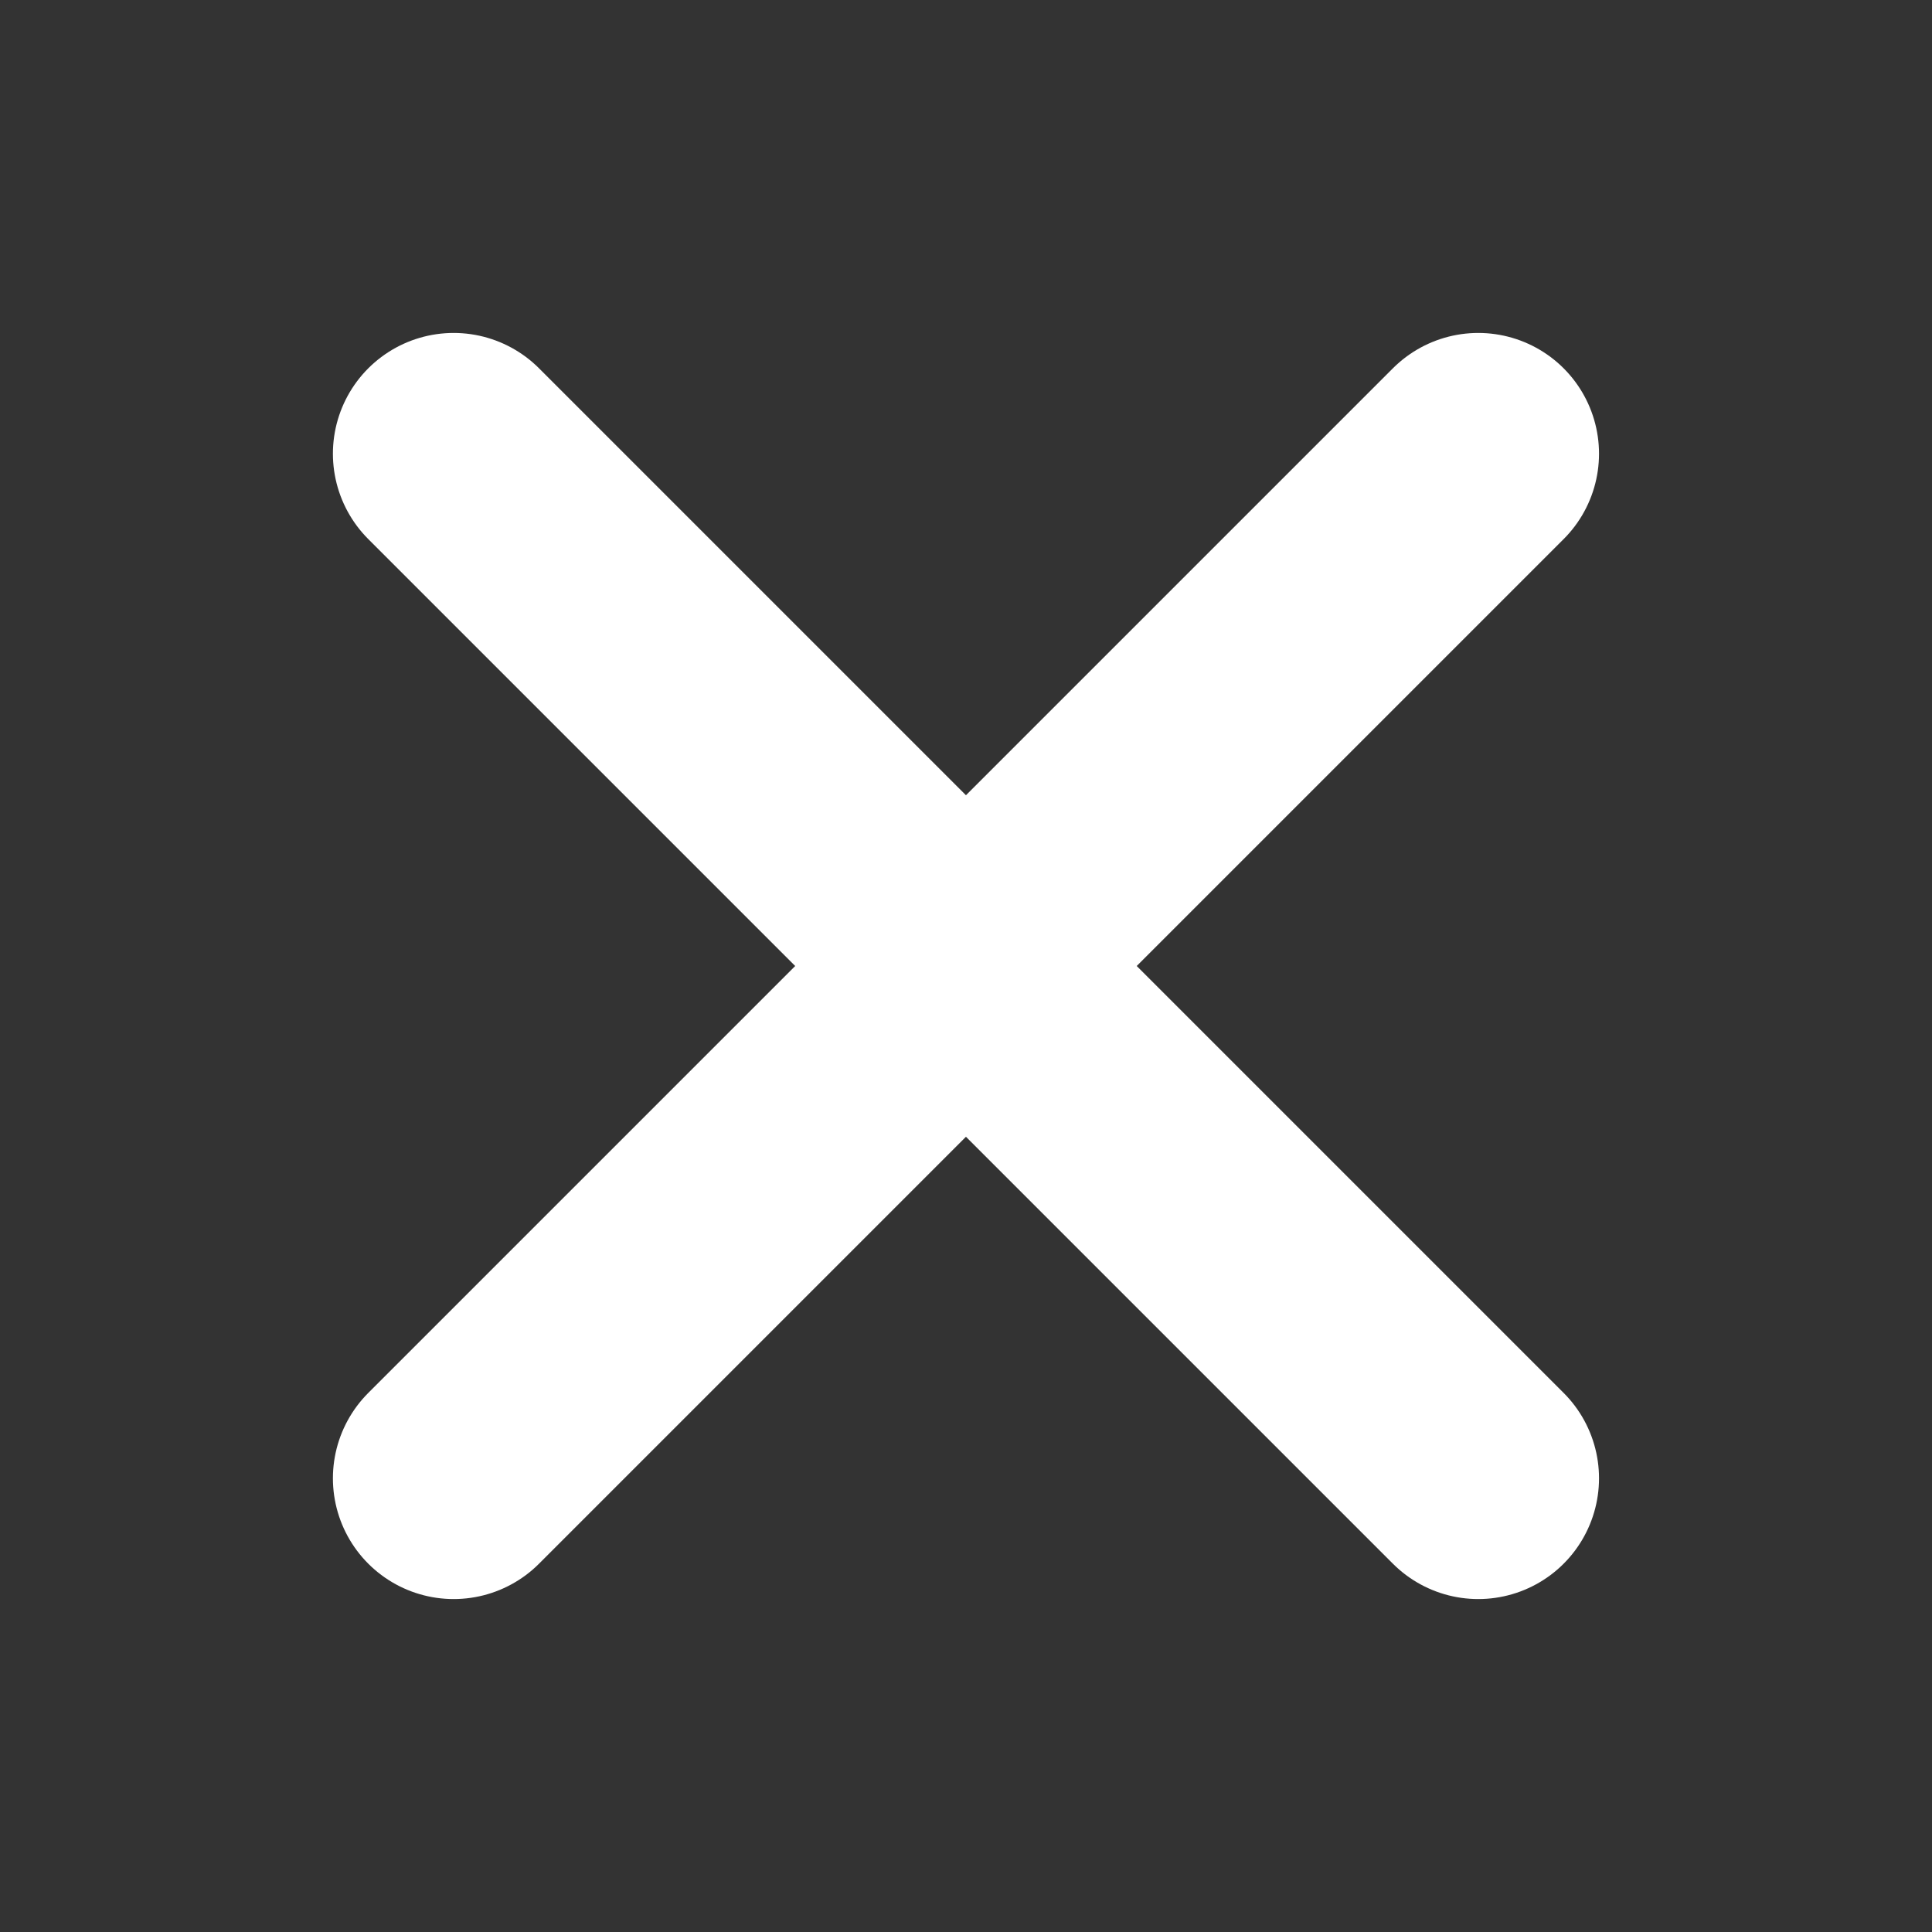
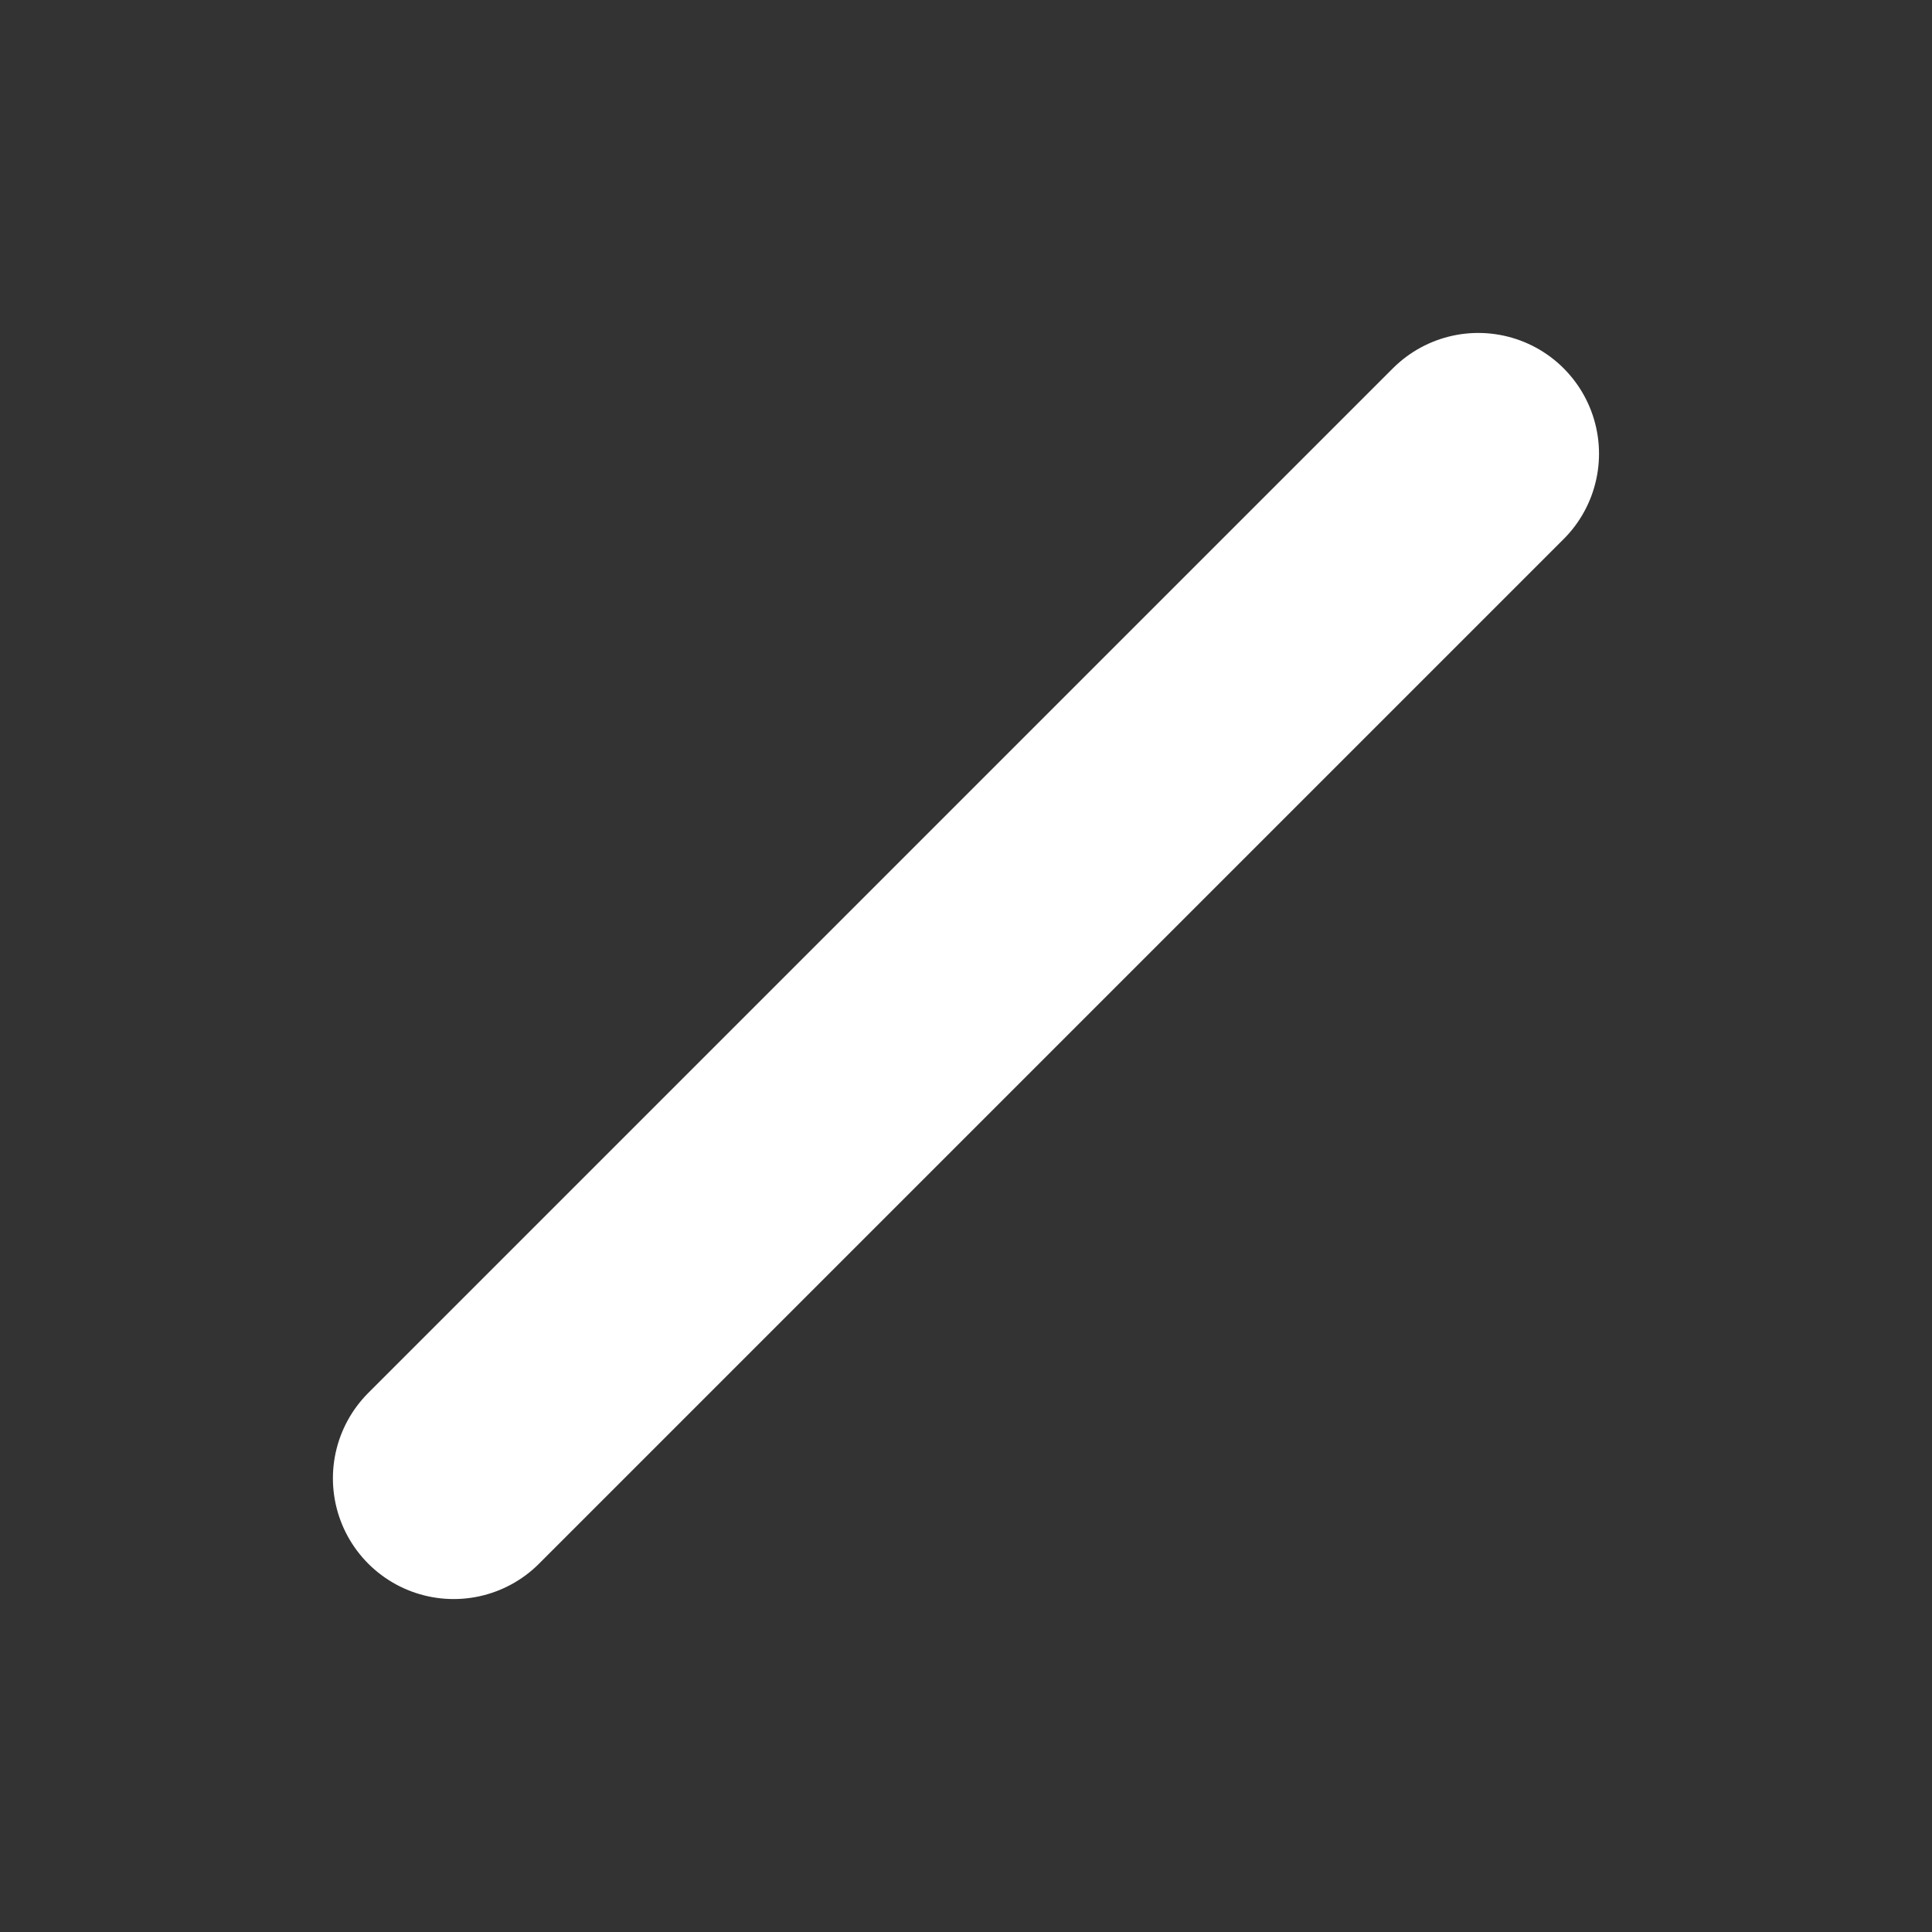
<svg xmlns="http://www.w3.org/2000/svg" width="48" height="48" viewBox="0 0 48 48" fill="none">
  <rect x="0" y="0" width="48" height="48" fill="#333333" stroke="none" />
  <path d="M11.271 36.728L36.727 11.272" stroke="white" stroke-width="6" stroke-linecap="round" stroke-linejoin="round" />
-   <path d="M36.727 36.728L11.271 11.272" stroke="white" stroke-width="6" stroke-linecap="round" stroke-linejoin="round" />
</svg>